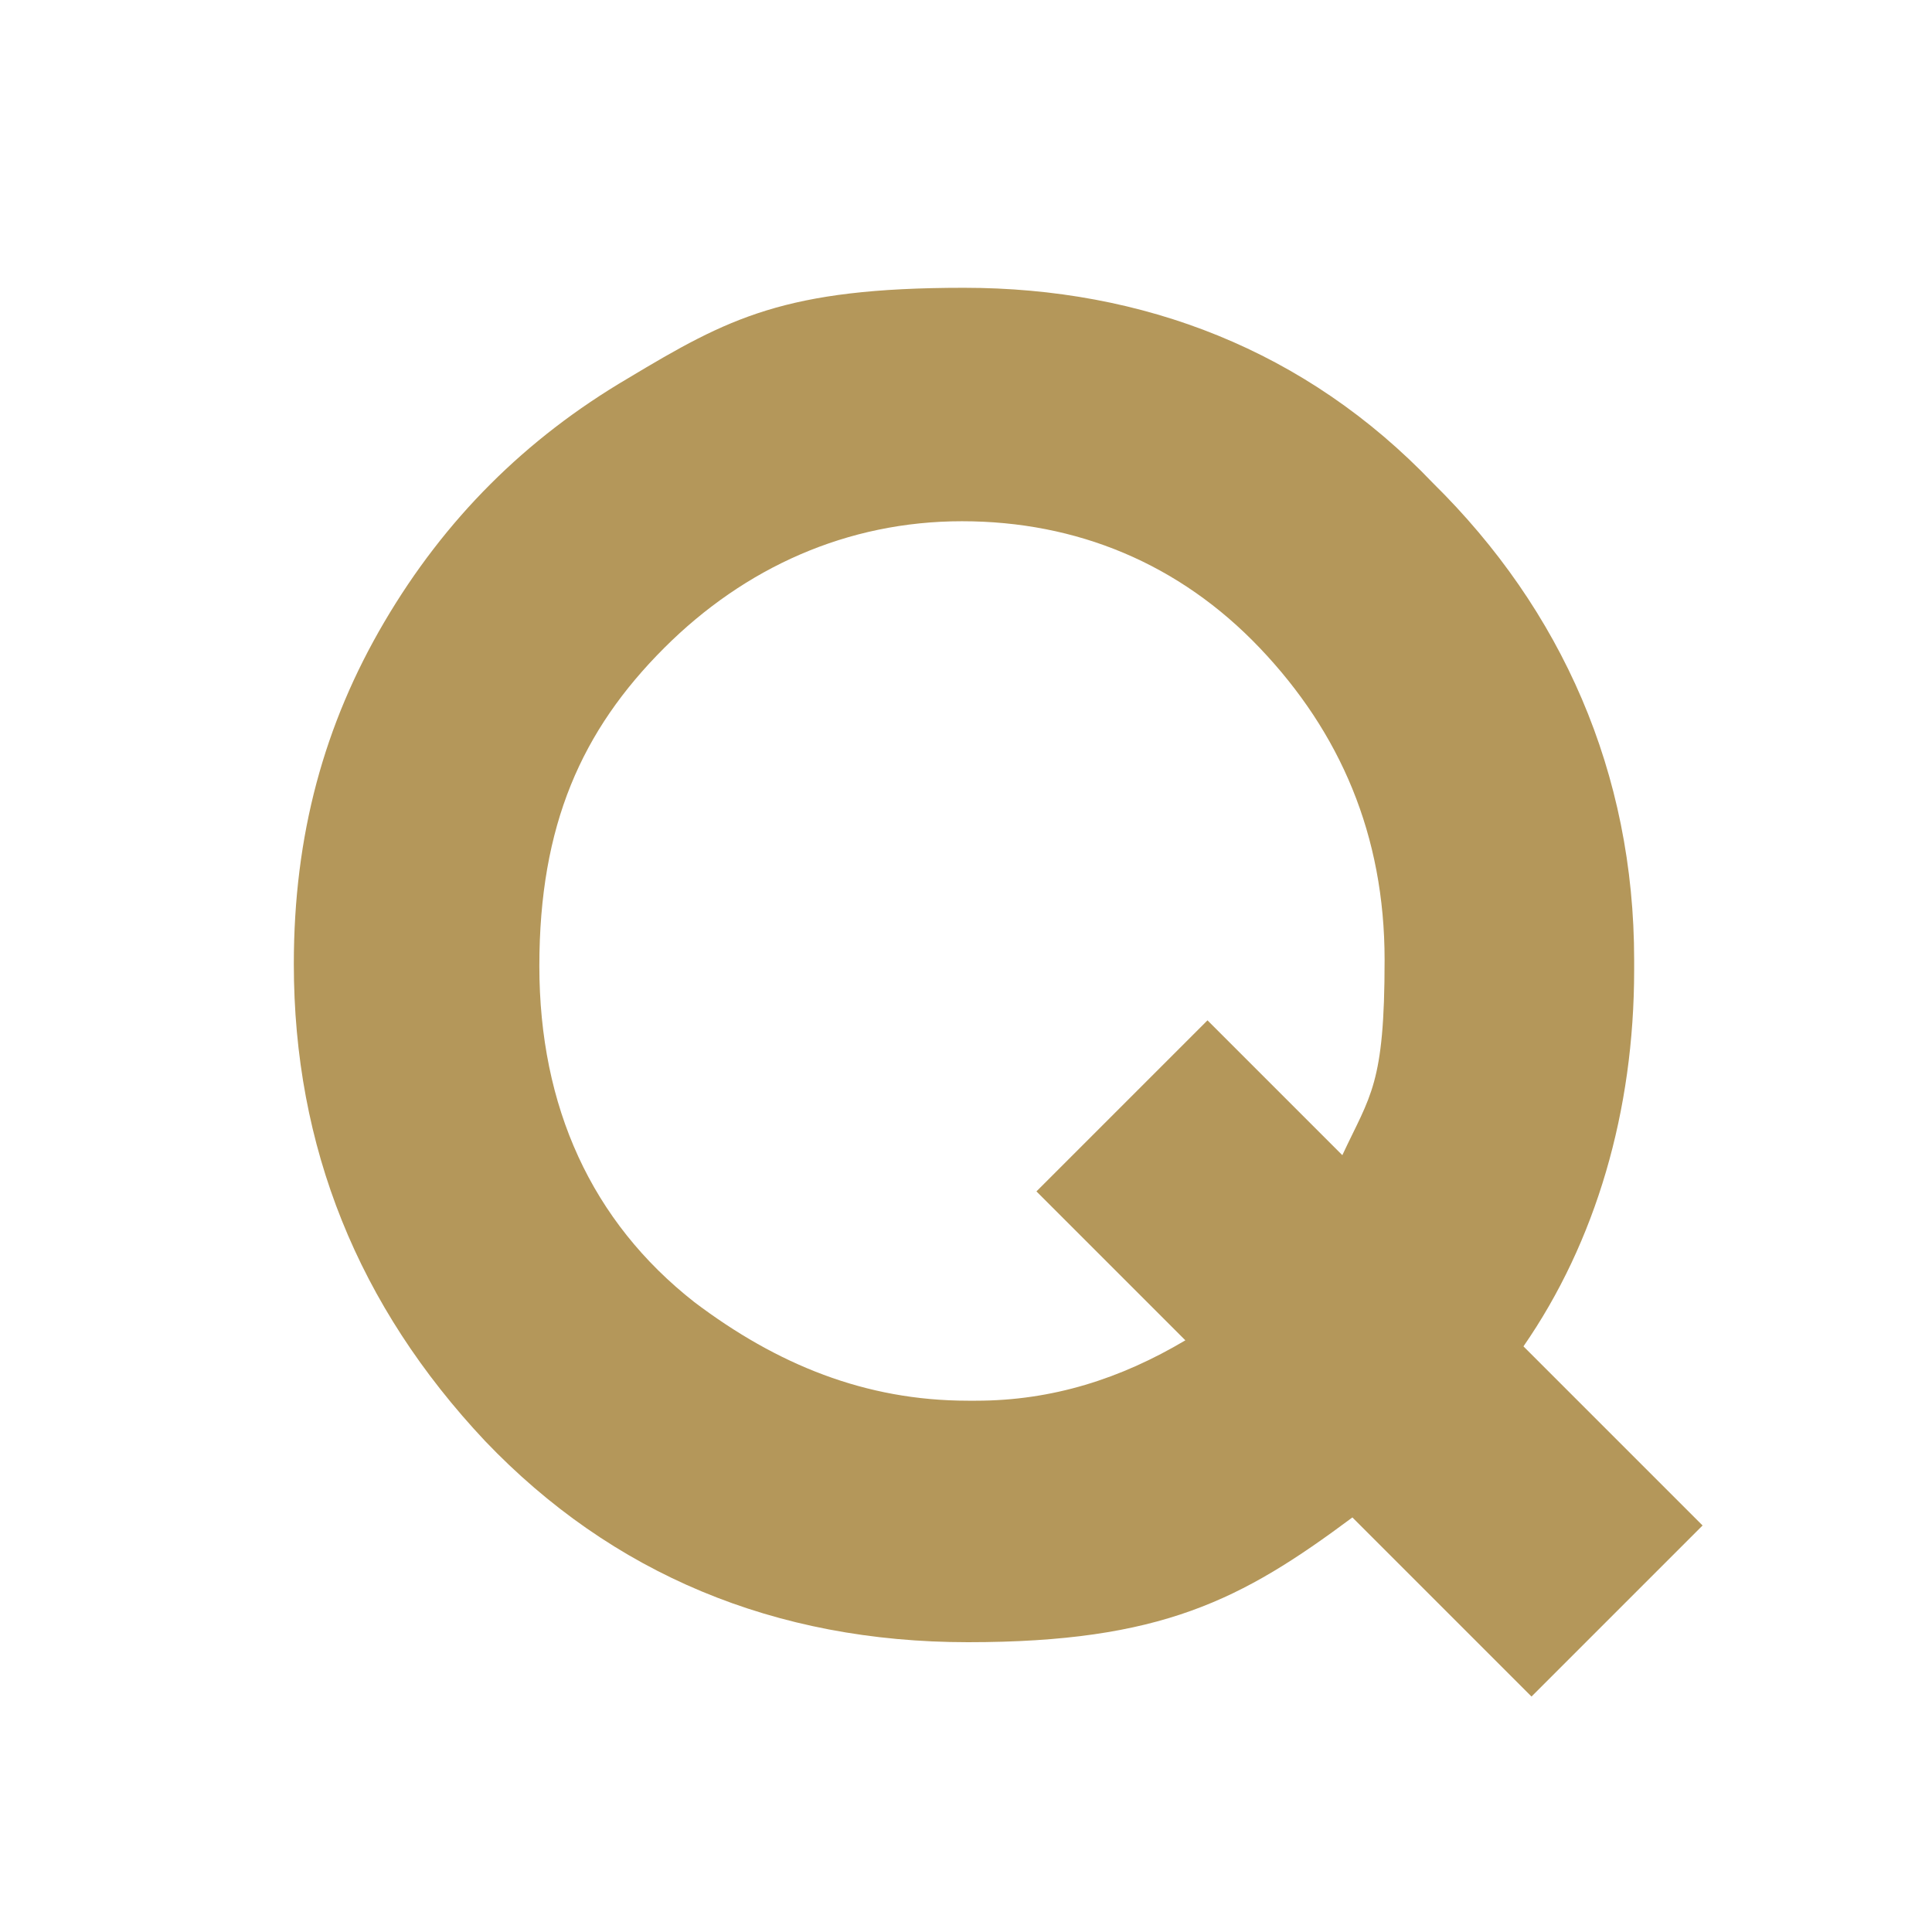
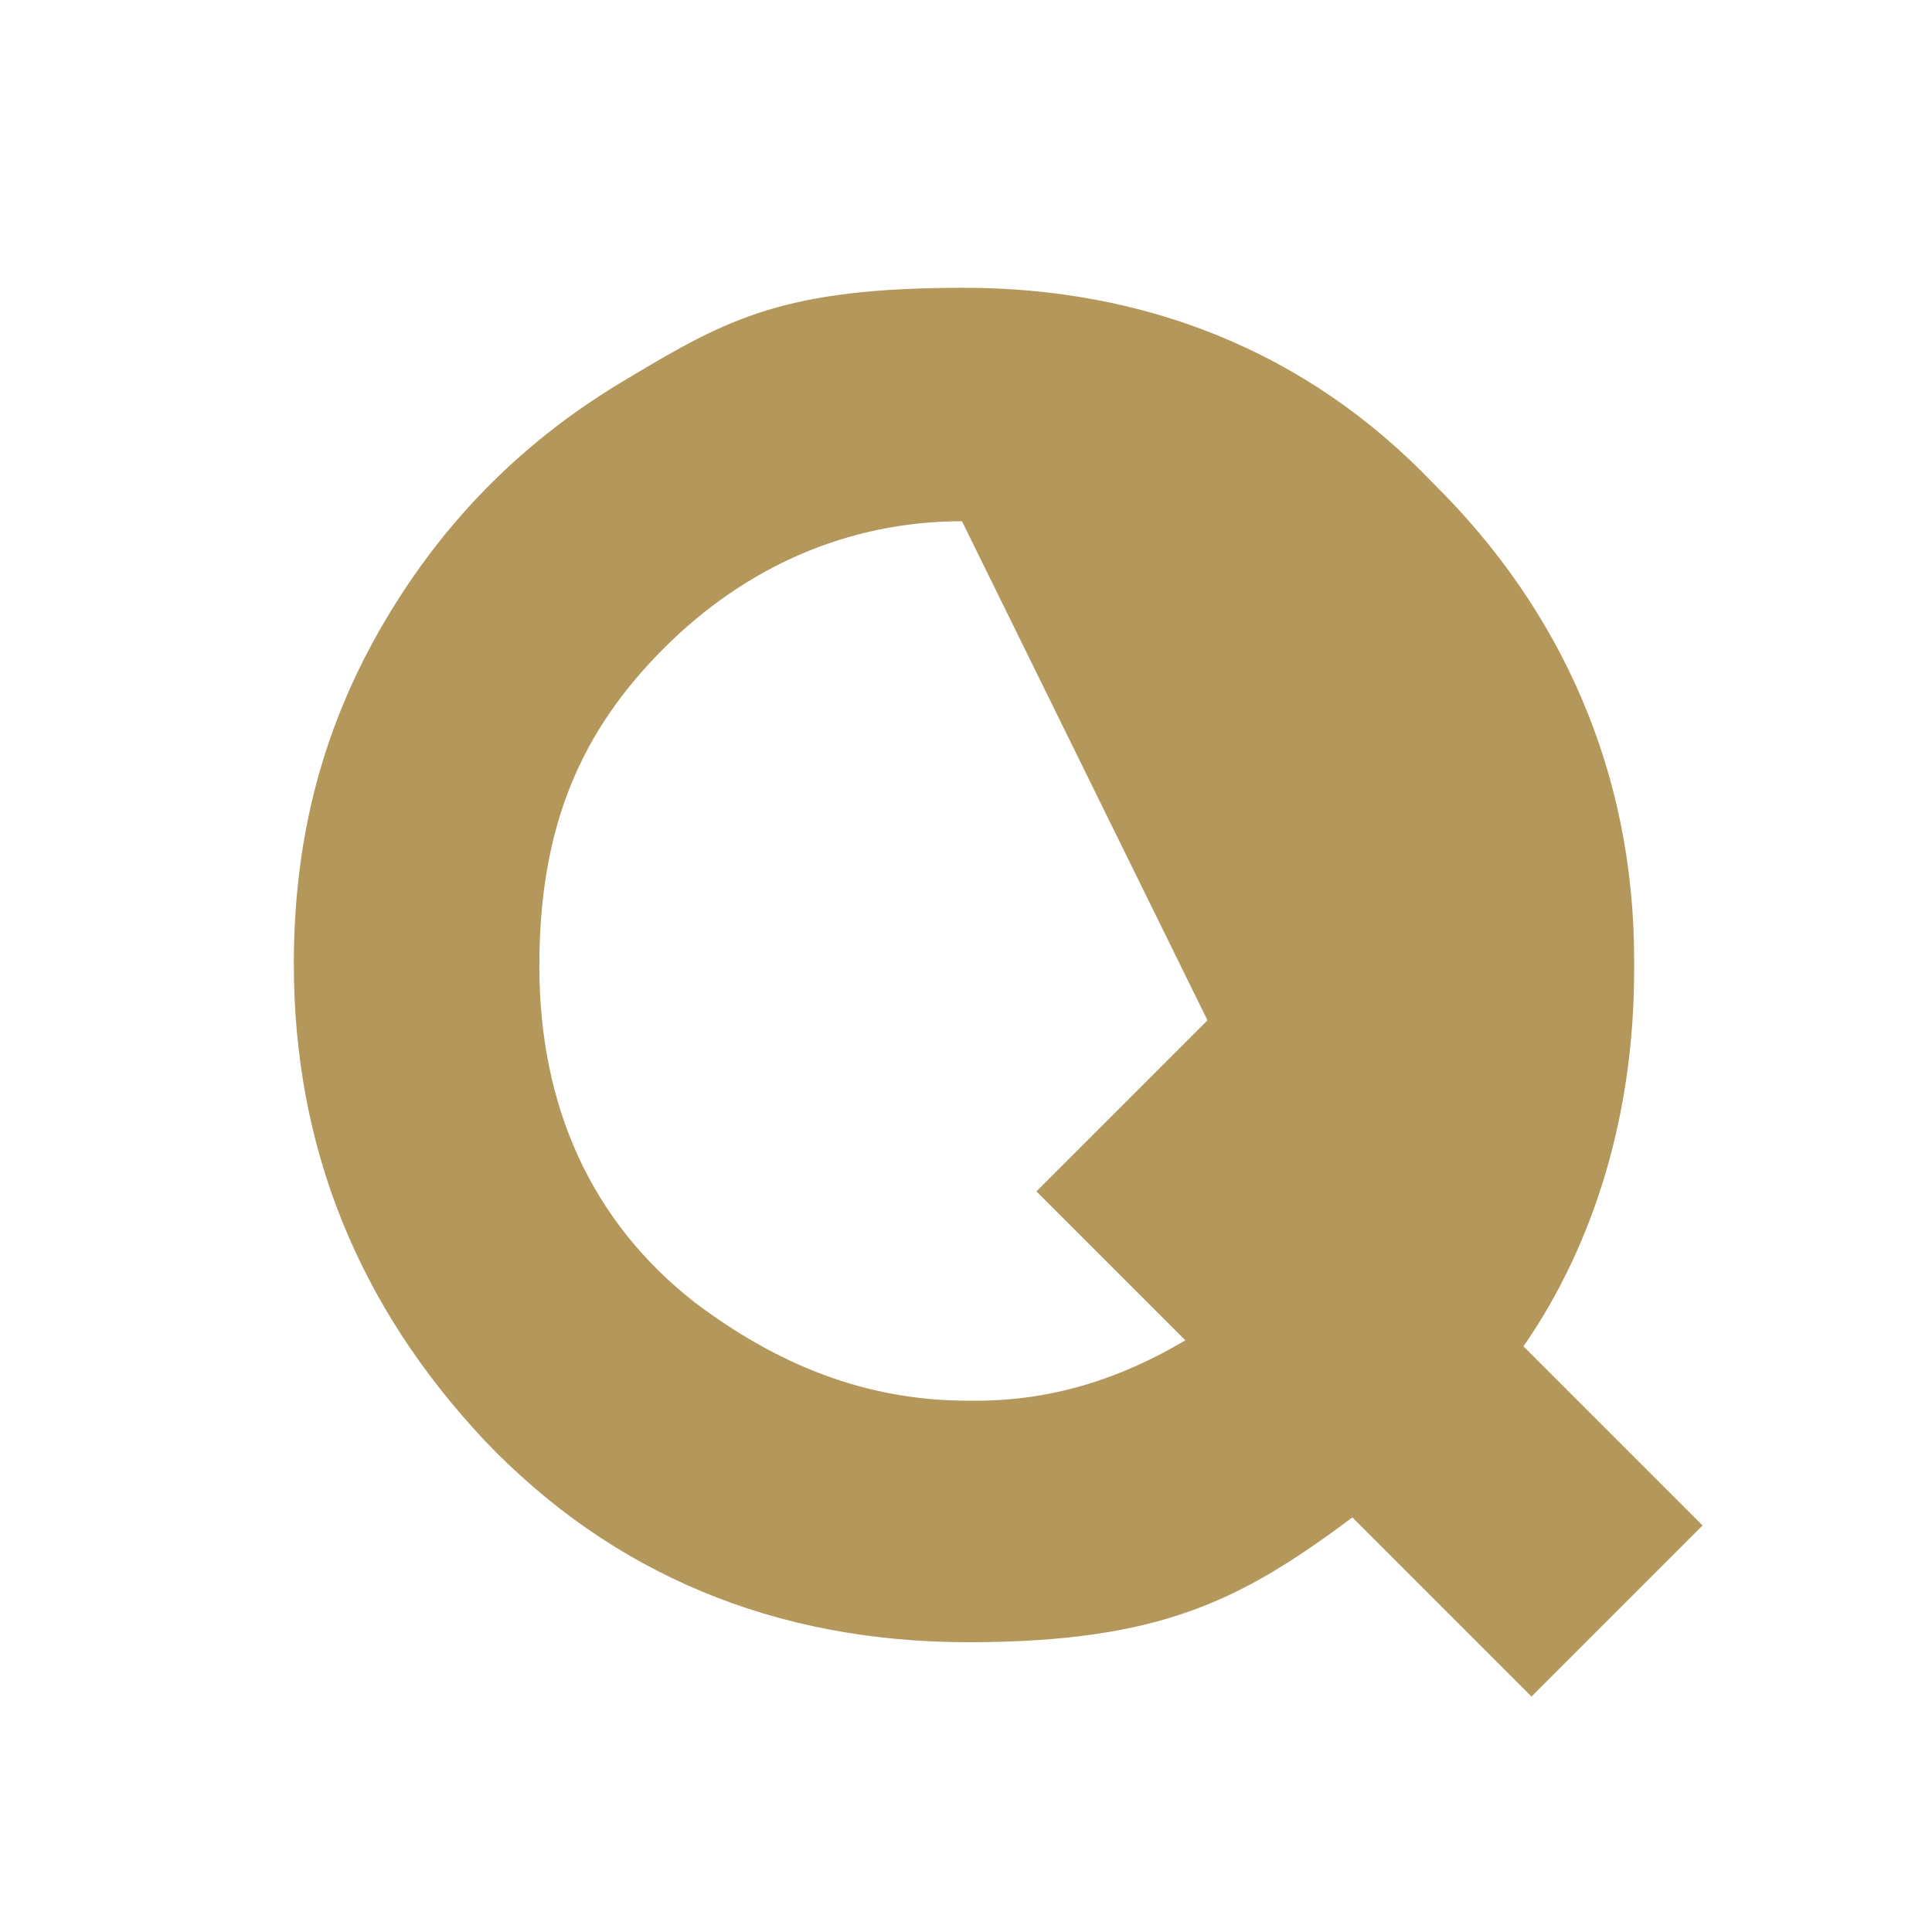
<svg xmlns="http://www.w3.org/2000/svg" data-bbox="14.6 14.3 70 70" viewBox="0 0 96 96" data-type="color">
  <g>
-     <path d="M81.2 47.7c0-9.3-3.6-17.4-10-23.7-6.3-6.6-14.4-9.7-23.3-9.7s-11.7 1.5-16.7 4.5c-5.1 3-9.1 7-12.1 12.1s-4.5 10.6-4.5 17c0 9.1 3.2 17 9.5 23.7 6.3 6.6 14.4 10 24 10s13.6-2.1 19.1-6.2l8.9 8.9 8.5-8.5-8.9-8.9c3.6-5.2 5.5-11.7 5.5-18.7v-.6ZM48.1 69.6c-5.1 0-9.5-1.8-13.6-4.9-5.1-4-7.7-9.7-7.7-16.7s2.1-11.7 6.2-15.8c4-4 9.1-6.3 14.8-6.3s10.8 2.1 14.8 6.3 6.2 9.3 6.2 15.5-.7 6.7-2.1 9.7L60 50.7l-8.5 8.5 7.4 7.4c-3.2 1.9-6.6 3-10.4 3z" fill="#b4975a" data-color="1" />
+     <path d="M81.2 47.7c0-9.3-3.6-17.4-10-23.7-6.3-6.6-14.4-9.7-23.3-9.7s-11.7 1.5-16.7 4.5c-5.1 3-9.1 7-12.1 12.1s-4.5 10.6-4.5 17c0 9.1 3.2 17 9.5 23.7 6.3 6.6 14.4 10 24 10s13.6-2.1 19.1-6.2l8.9 8.9 8.5-8.5-8.9-8.9c3.6-5.2 5.5-11.7 5.5-18.7v-.6ZM48.1 69.6c-5.1 0-9.5-1.8-13.6-4.9-5.1-4-7.7-9.7-7.7-16.7s2.1-11.7 6.2-15.8c4-4 9.1-6.3 14.8-6.3L60 50.7l-8.5 8.5 7.4 7.4c-3.2 1.9-6.6 3-10.4 3z" fill="#b4975a" data-color="1" />
  </g>
</svg>